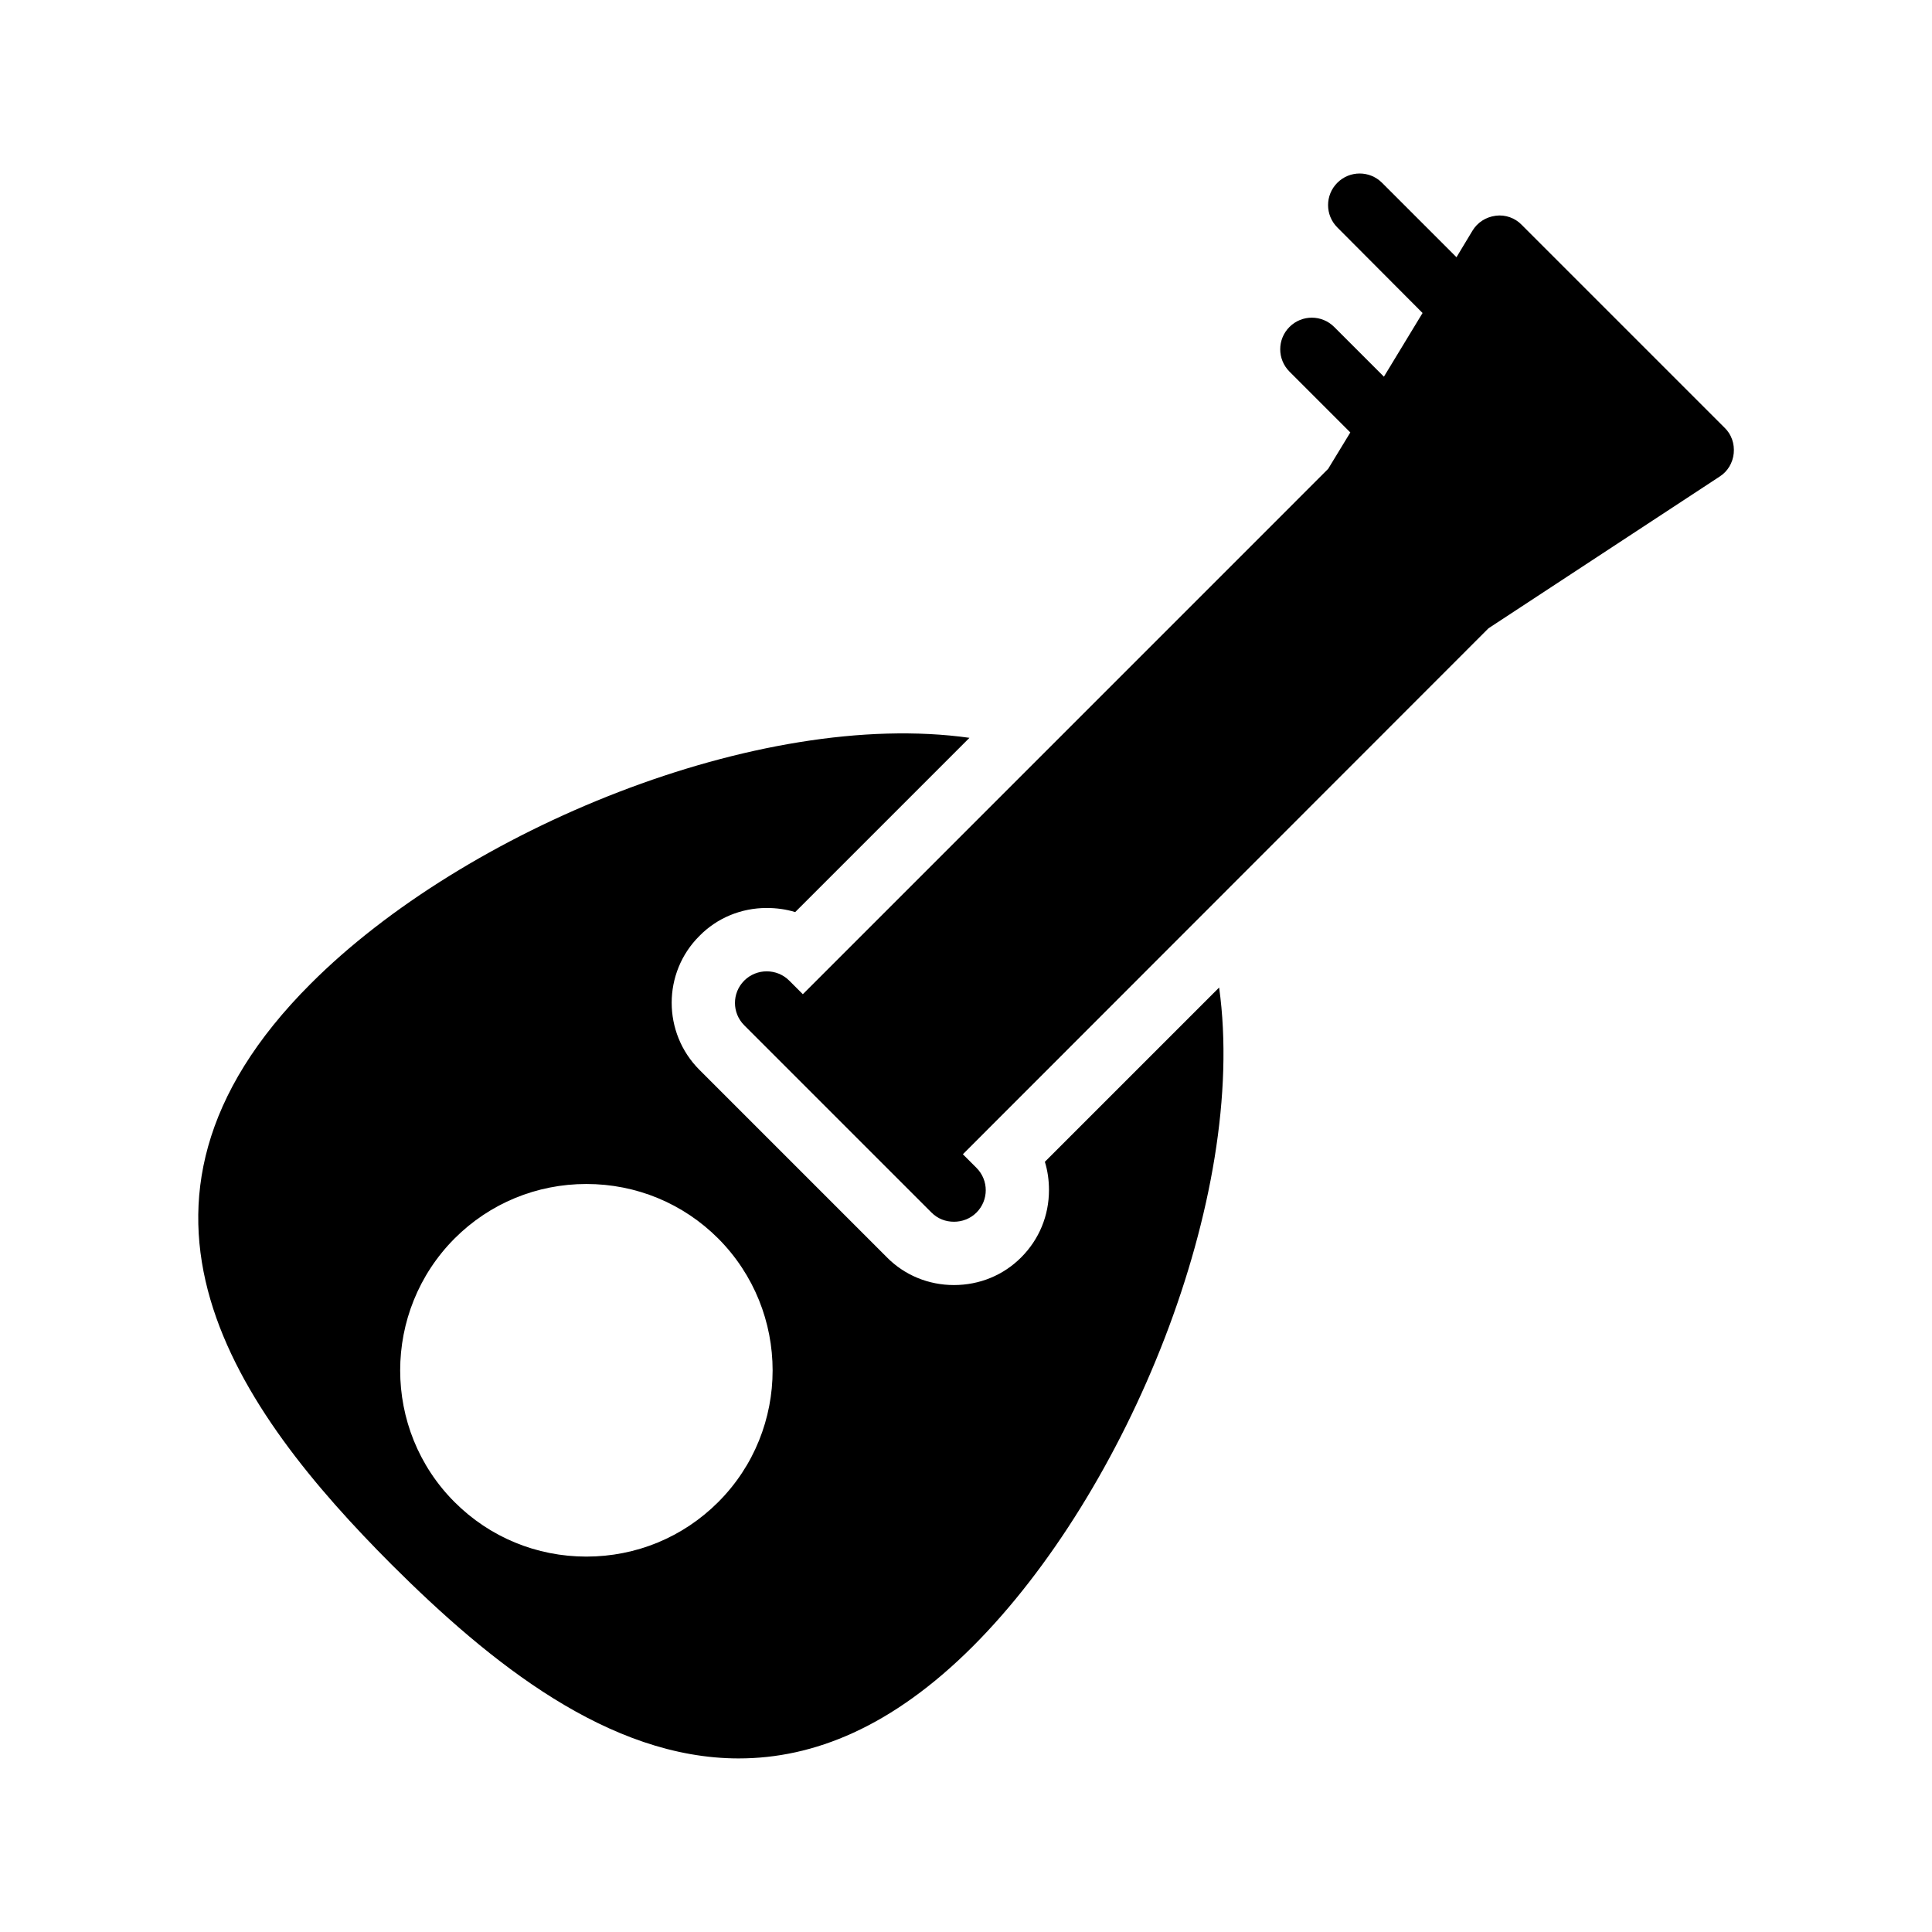
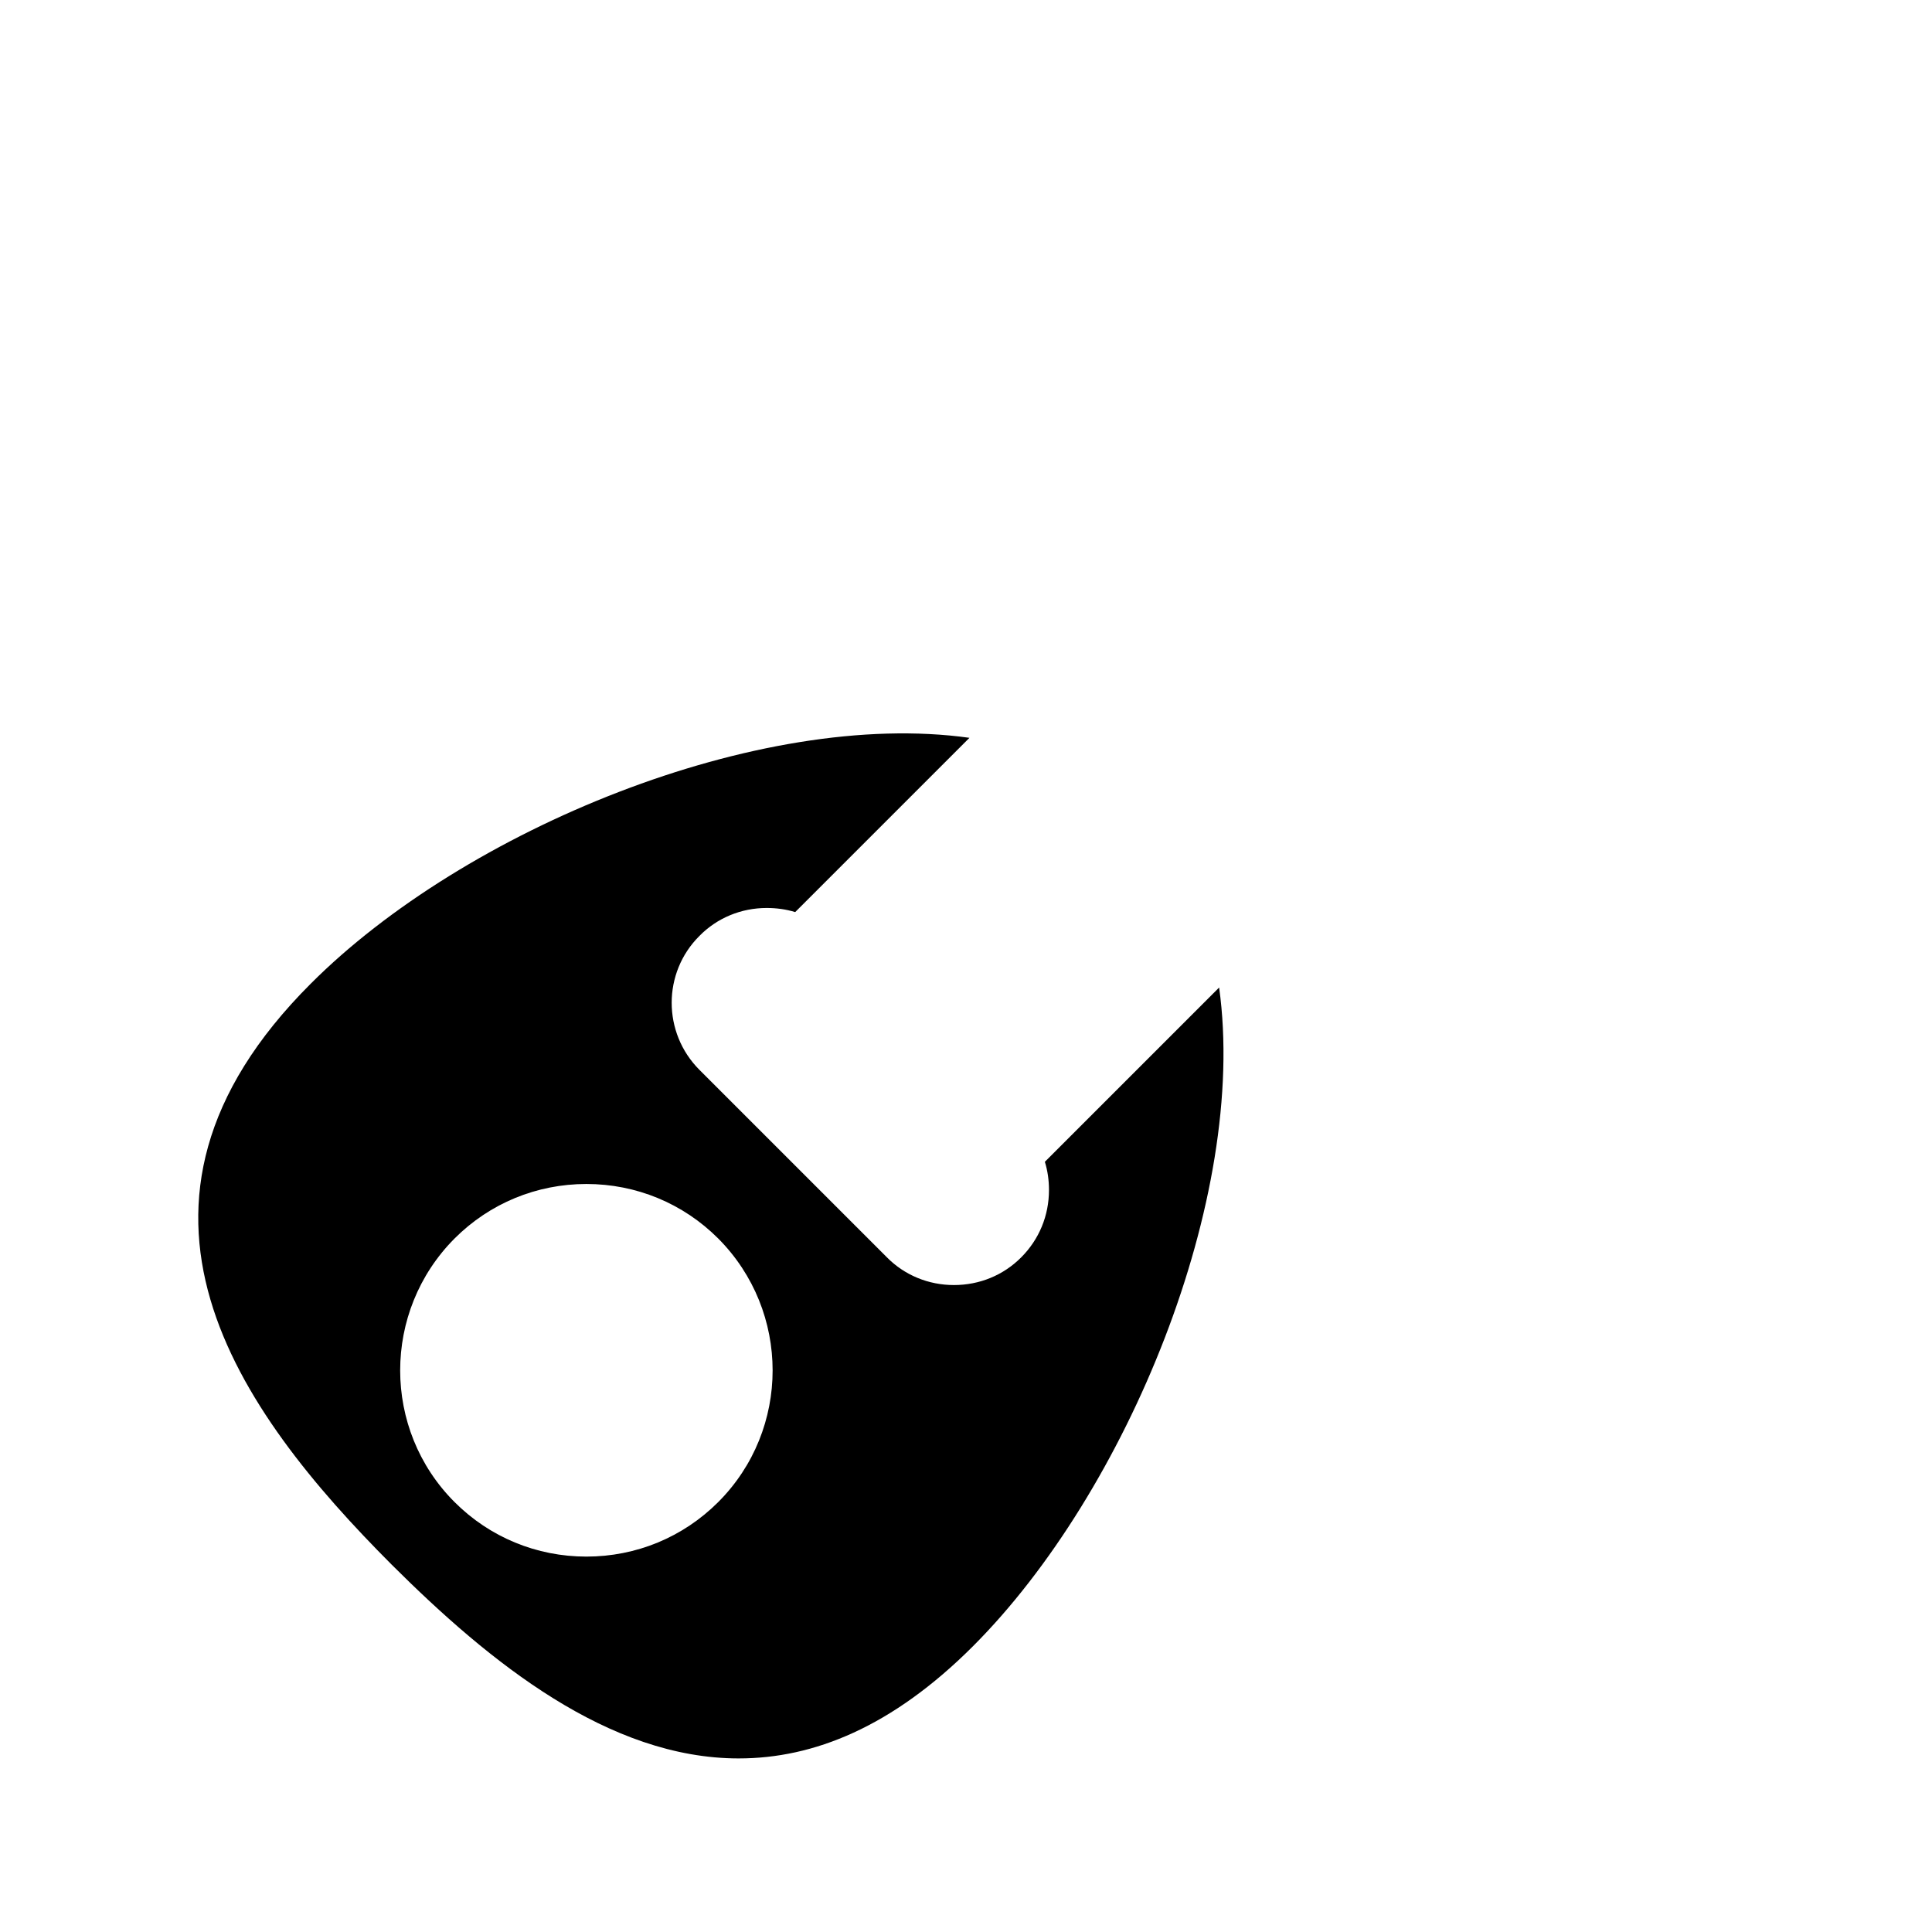
<svg xmlns="http://www.w3.org/2000/svg" fill="#000000" width="800px" height="800px" version="1.1" viewBox="144 144 512 512">
  <g>
    <path d="m339.79 610c19.816 0 40.641-8.312 62.051-29.727 40.809-40.809 72.969-118.82 65.242-174.57l-46.184 46.184c0.754 2.434 1.09 4.953 1.09 7.473 0 6.801-2.602 13.098-7.391 17.887-4.703 4.703-11 7.305-17.801 7.305-6.719 0-13.098-2.602-17.801-7.391l-49.625-49.625c-9.824-9.824-9.824-25.777 0-35.52 4.703-4.785 11.082-7.391 17.801-7.391 2.602 0 5.121 0.336 7.559 1.09l46.184-46.184c-55.754-7.809-133.84 24.352-174.57 65.16-58.777 58.695-19.312 113.11 21.496 154 26.035 25.953 57.438 51.312 91.949 51.312zm-75.32-137.79c9.32-9.32 21.746-14.441 34.93-14.441s25.609 5.121 34.93 14.441c19.23 19.312 19.23 50.633 0 69.863-9.32 9.32-21.746 14.441-34.93 14.441s-25.609-5.121-34.93-14.441c-19.227-19.23-19.227-50.551 0-69.863z" />
-     <path d="m599.76 270.27c2.098-1.344 3.441-3.609 3.695-6.129 0.25-2.519-0.586-5.039-2.434-6.801l-53.738-53.738c-1.762-1.848-4.367-2.769-6.887-2.434-2.602 0.336-4.871 1.762-6.215 4.031l-4.199 6.969-19.734-19.734c-3.273-3.273-8.566-3.273-11.84 0-3.273 3.273-3.273 8.566 0 11.84l22.586 22.672-10.242 16.879-13.184-13.184c-3.273-3.273-8.566-3.273-11.84 0-3.273 3.273-3.273 8.566 0 11.84l16.121 16.121-5.879 9.656-139.21 139.22-3.609-3.609c-3.273-3.273-8.648-3.273-11.922 0-3.273 3.273-3.273 8.566 0 11.84l49.629 49.629c1.68 1.68 3.777 2.434 5.961 2.434 2.098 0 4.281-0.754 5.961-2.434 3.273-3.273 3.273-8.566 0-11.84l-3.609-3.609 139.3-139.39z" />
  </g>
</svg>